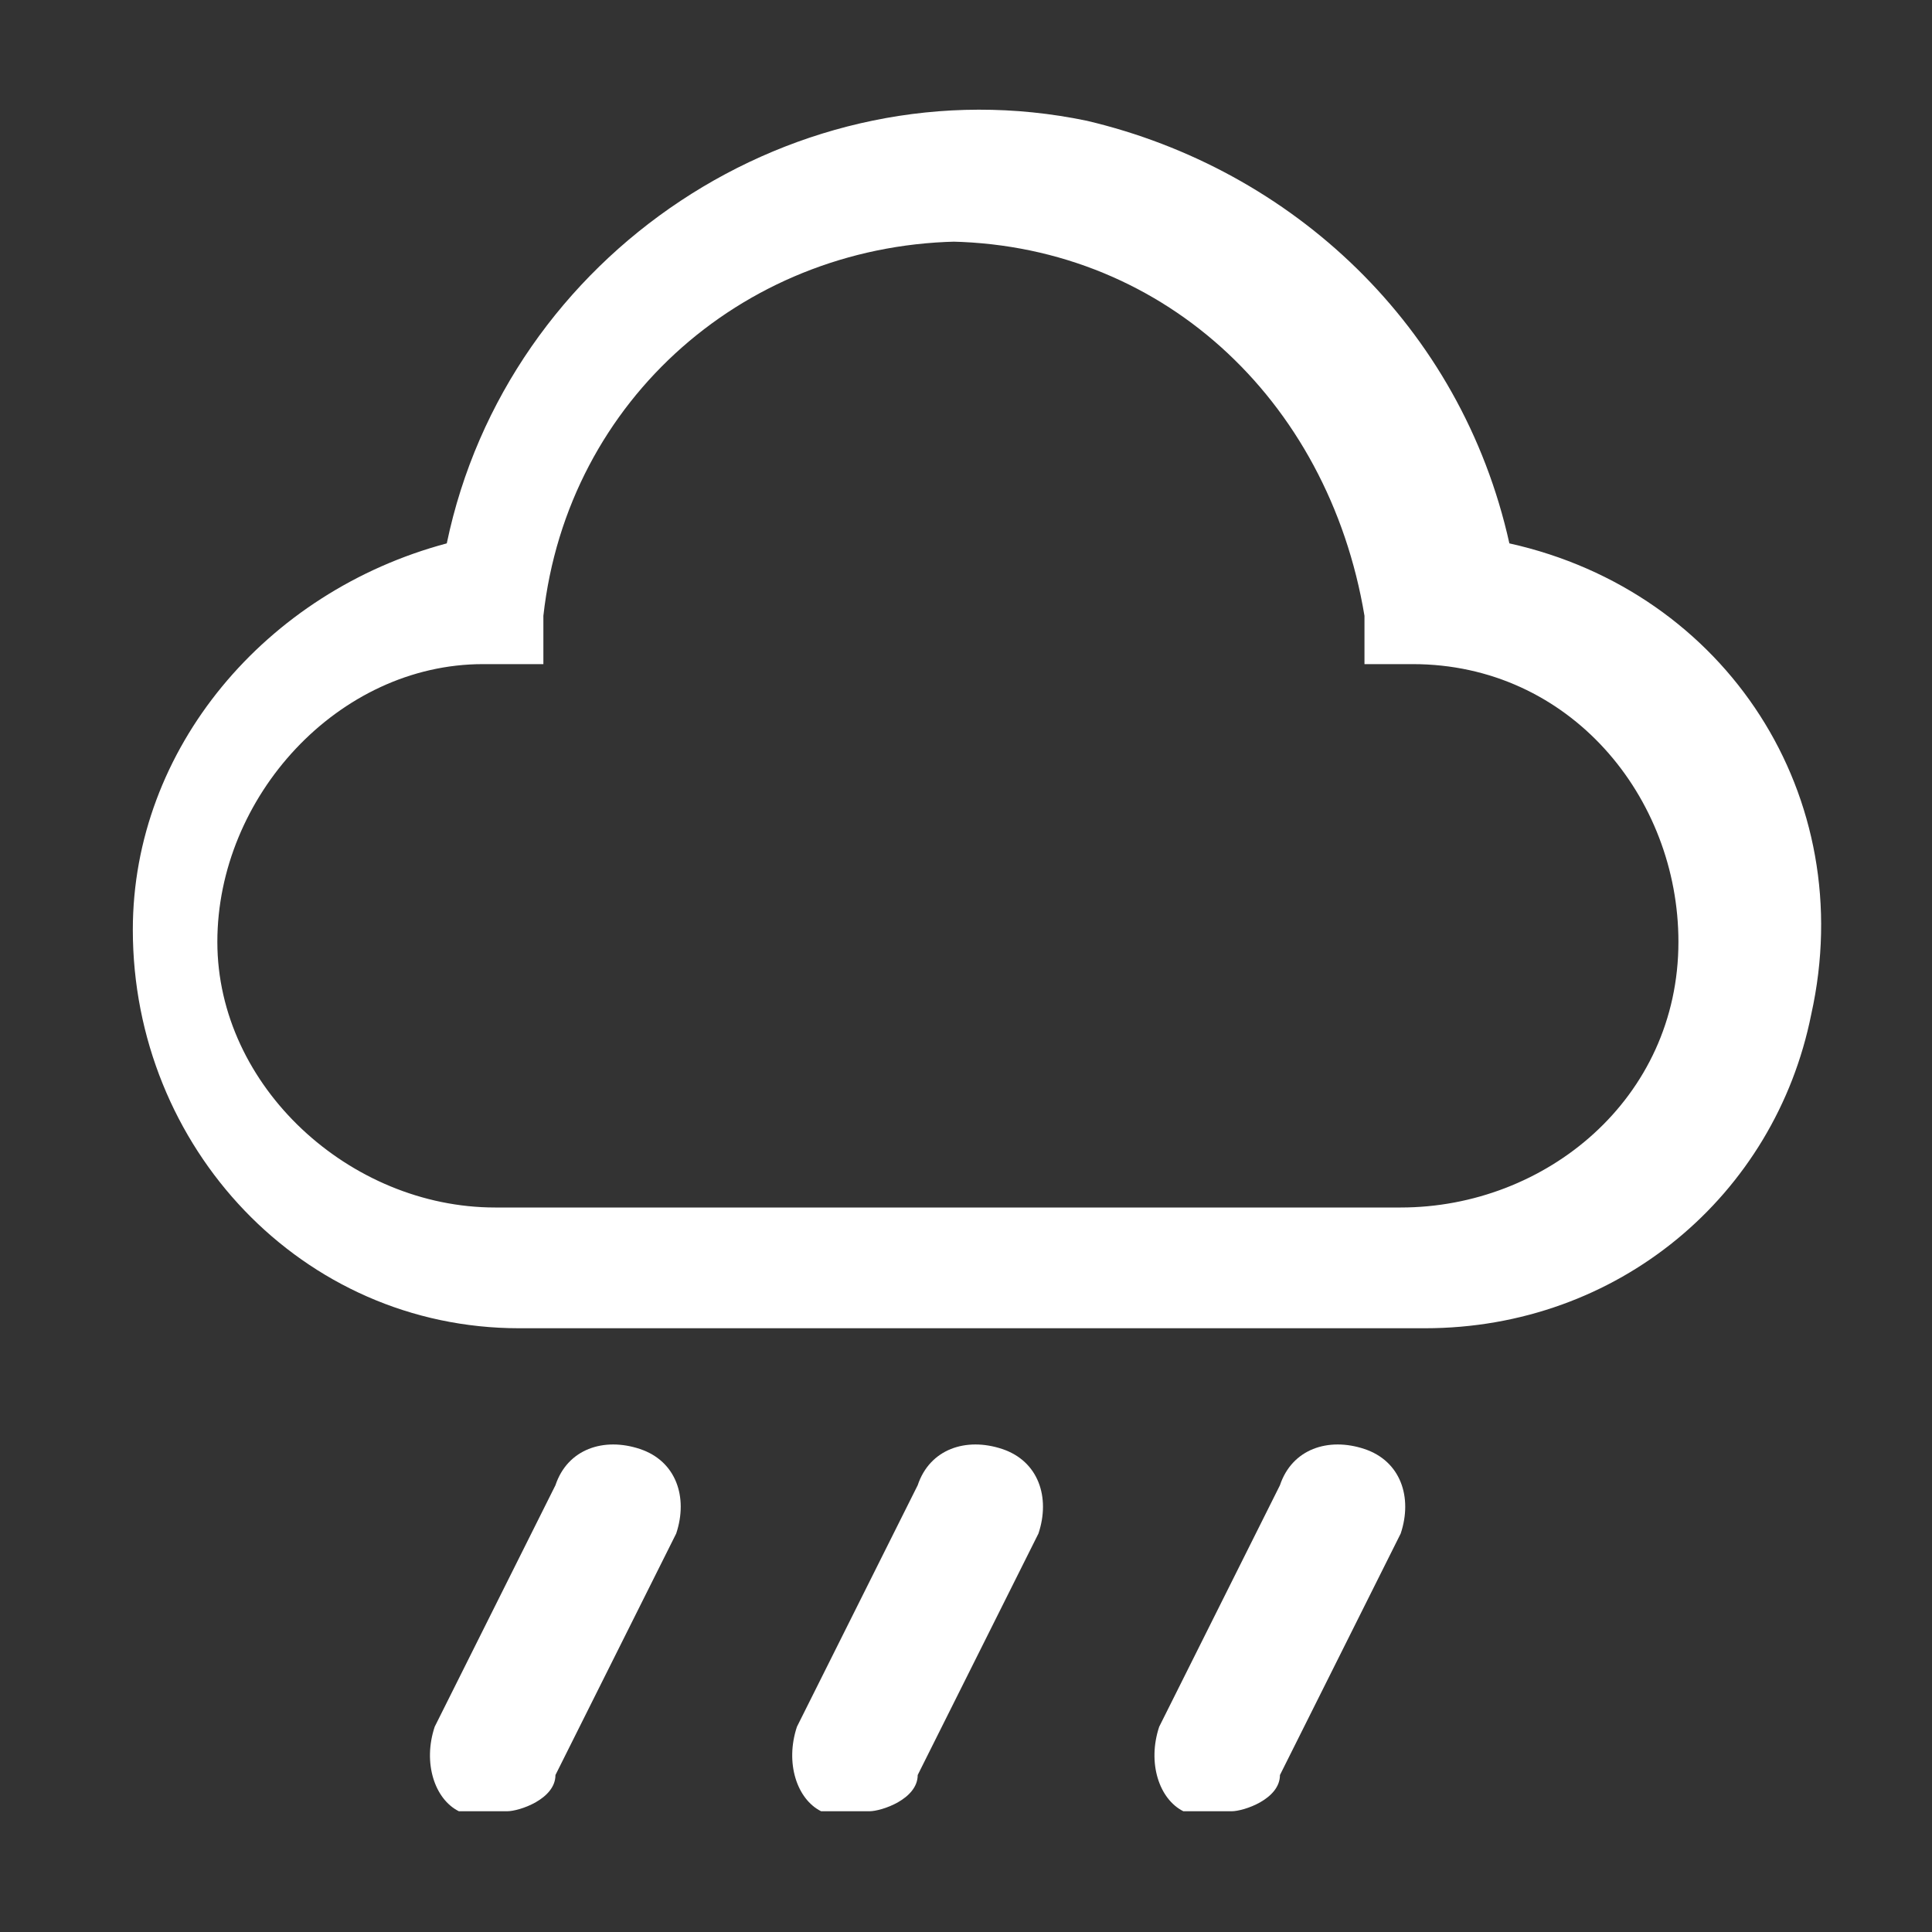
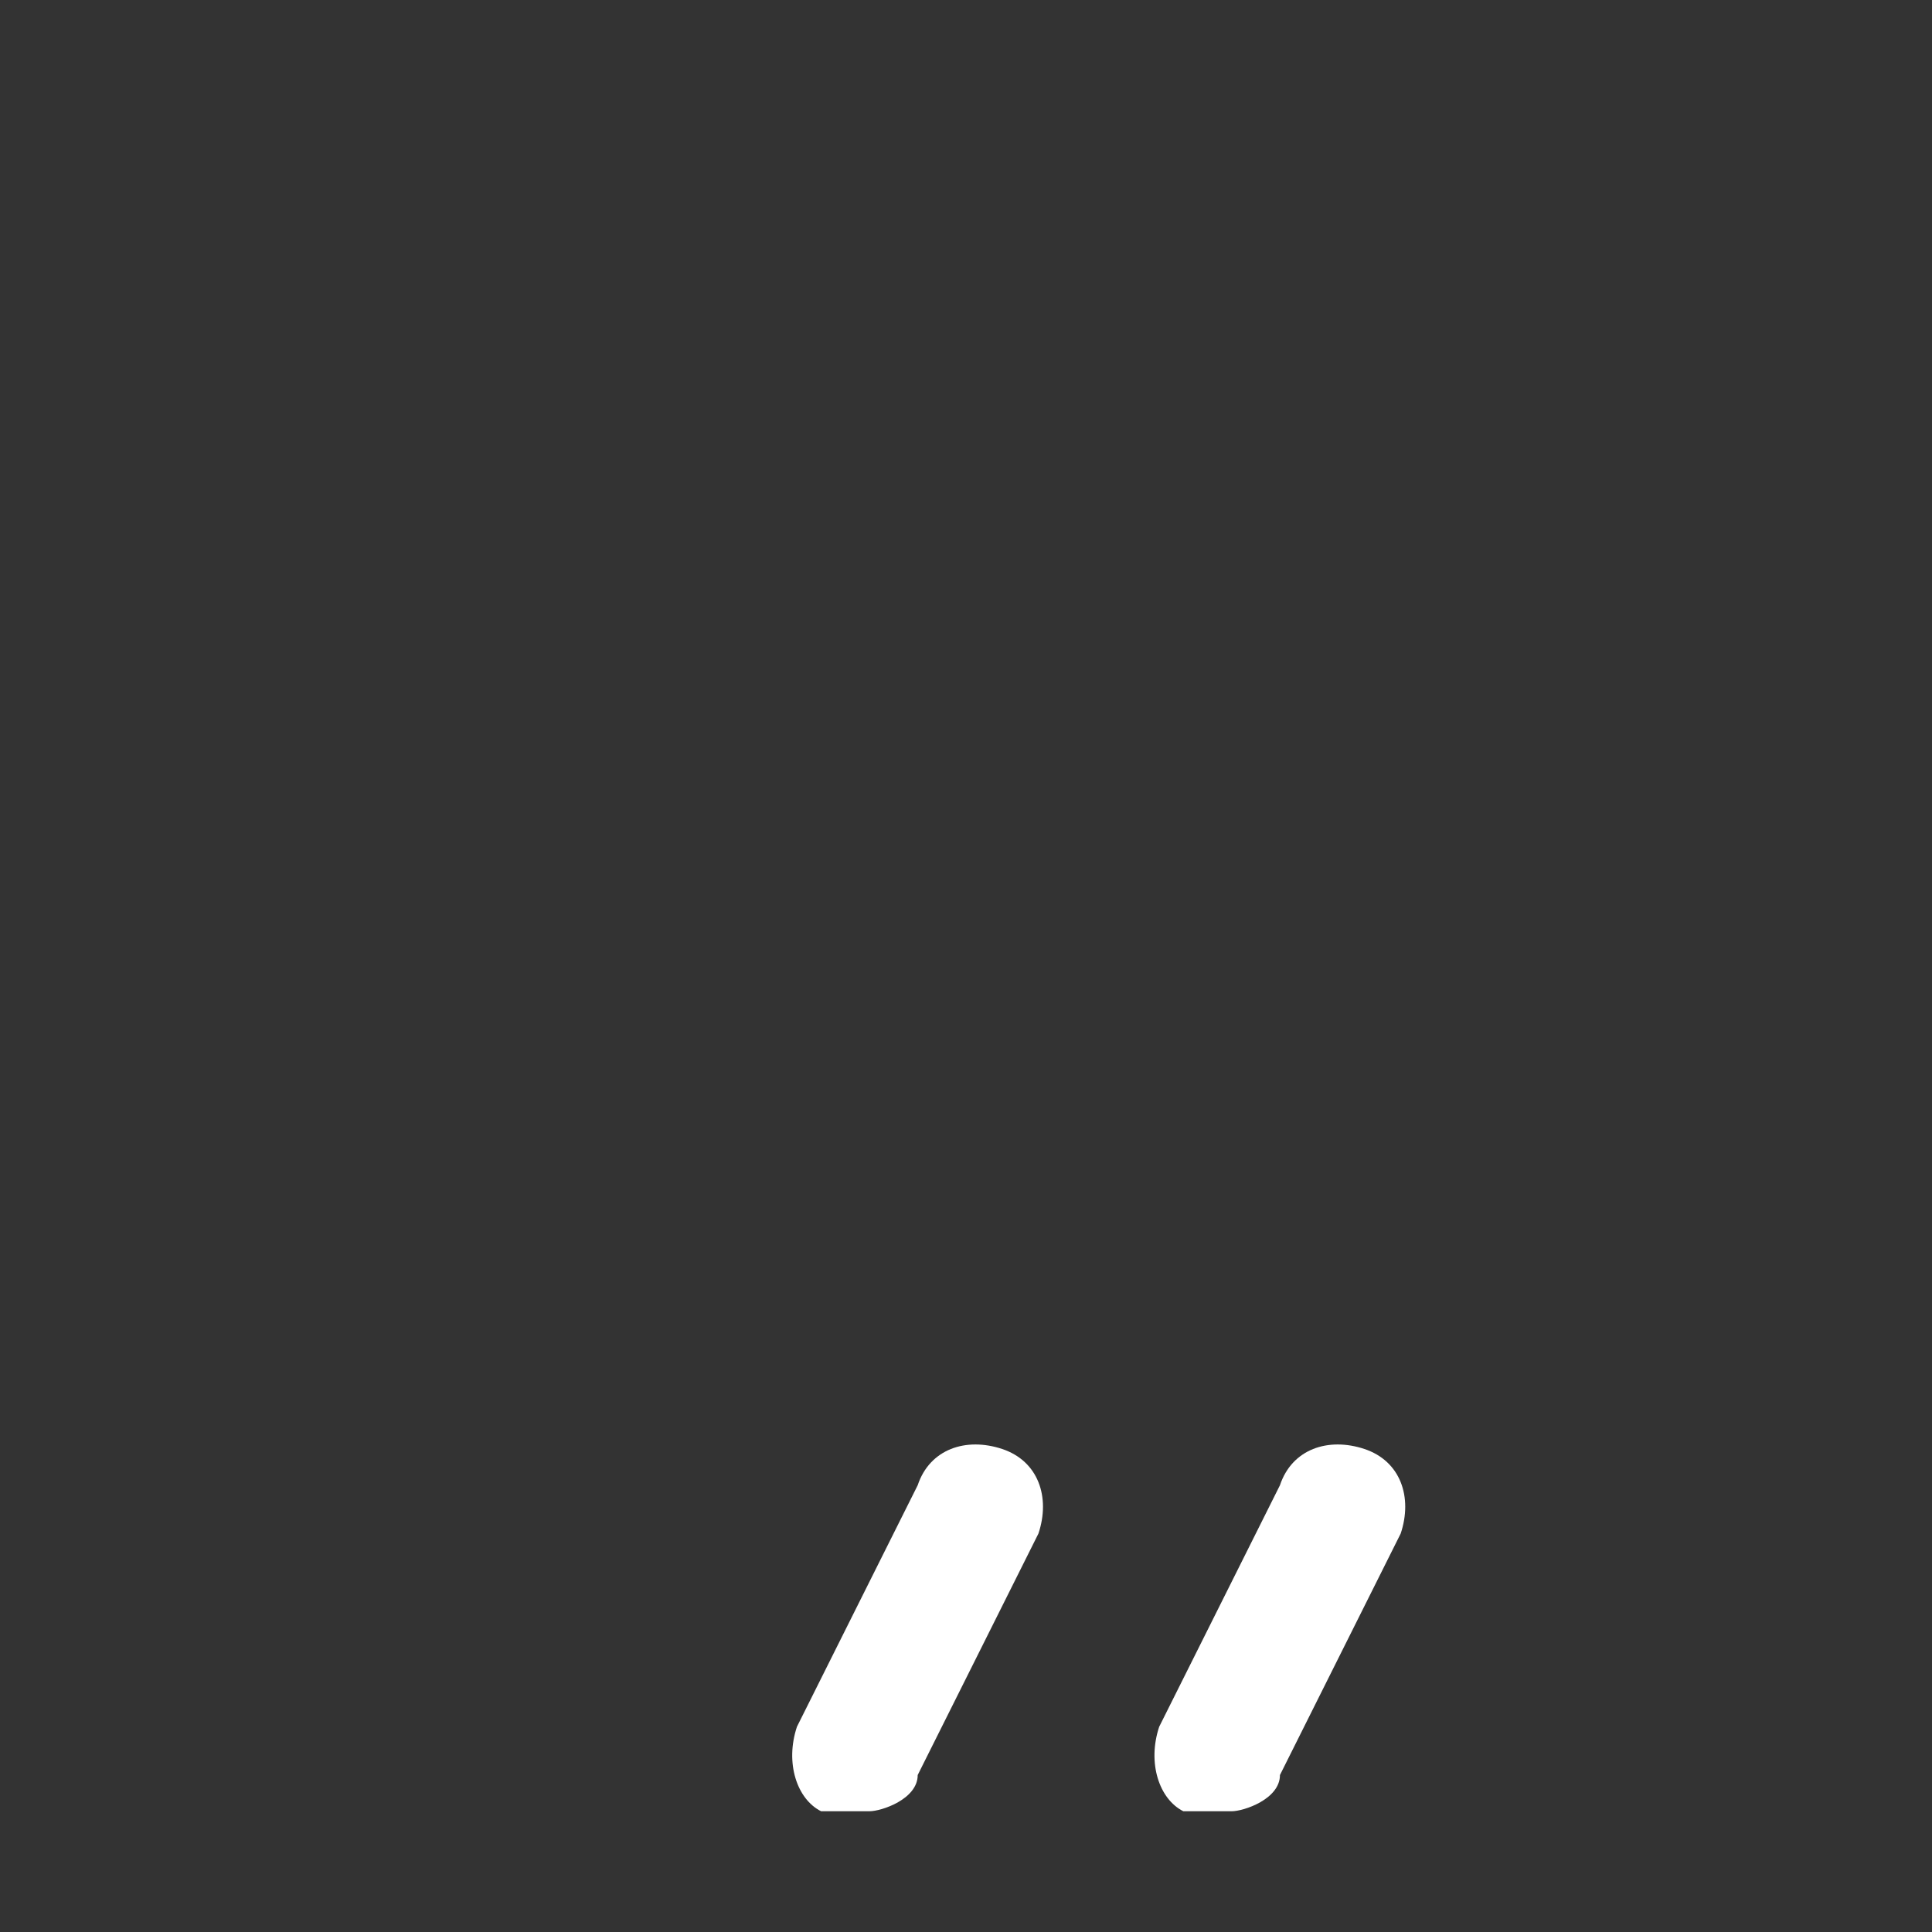
<svg xmlns="http://www.w3.org/2000/svg" id="Rain--Streamline-Carbon" version="1.1" viewBox="0 0 16 16">
  <rect x="0" y="0" width="16" height="16" fill="#333333" stroke="none" />
  <defs>
    <style>
      .st0 {
        fill: #fff;
      }
    </style>
  </defs>
-   <path class="st0" d="M11.8,11h-7.5c-1.8,0-3.2-1.5-3.2-3.3,0-1.5,1.1-2.8,2.6-3.2.5-2.4,2.9-4,5.3-3.5,1.7.4,3.1,1.7,3.5,3.5,1.8.4,2.9,2.1,2.5,3.9-.3,1.5-1.6,2.6-3.2,2.6ZM8,2c-1.8,0-3.3,1.3-3.5,3.1v.4h-.5c-1.2,0-2.2,1.1-2.2,2.3,0,1.2,1.1,2.2,2.3,2.2h7.5c1.2,0,2.3-.9,2.3-2.2,0-1.2-.9-2.3-2.2-2.3h-.4v-.4c-.3-1.8-1.7-3.1-3.5-3.1Z" />
  <path class="st0" d="M7,15c0,0-.2,0-.2,0-.2-.1-.3-.4-.2-.7l1-2c.1-.3.4-.4.7-.3.3.1.4.4.3.7,0,0,0,0,0,0l-1,2c0,.2-.3.3-.4.3Z" />
  <path class="st0" d="M10,15c0,0-.2,0-.2,0-.2-.1-.3-.4-.2-.7l1-2c.1-.3.4-.4.7-.3.3.1.4.4.3.7,0,0,0,0,0,0l-1,2c0,.2-.3.3-.4.3Z" />
-   <path class="st0" d="M4,15c0,0-.2,0-.2,0-.2-.1-.3-.4-.2-.7l1-2c.1-.3.4-.4.7-.3.3.1.4.4.3.7,0,0,0,0,0,0l-1,2c0,.2-.3.3-.4.3Z" />
</svg>